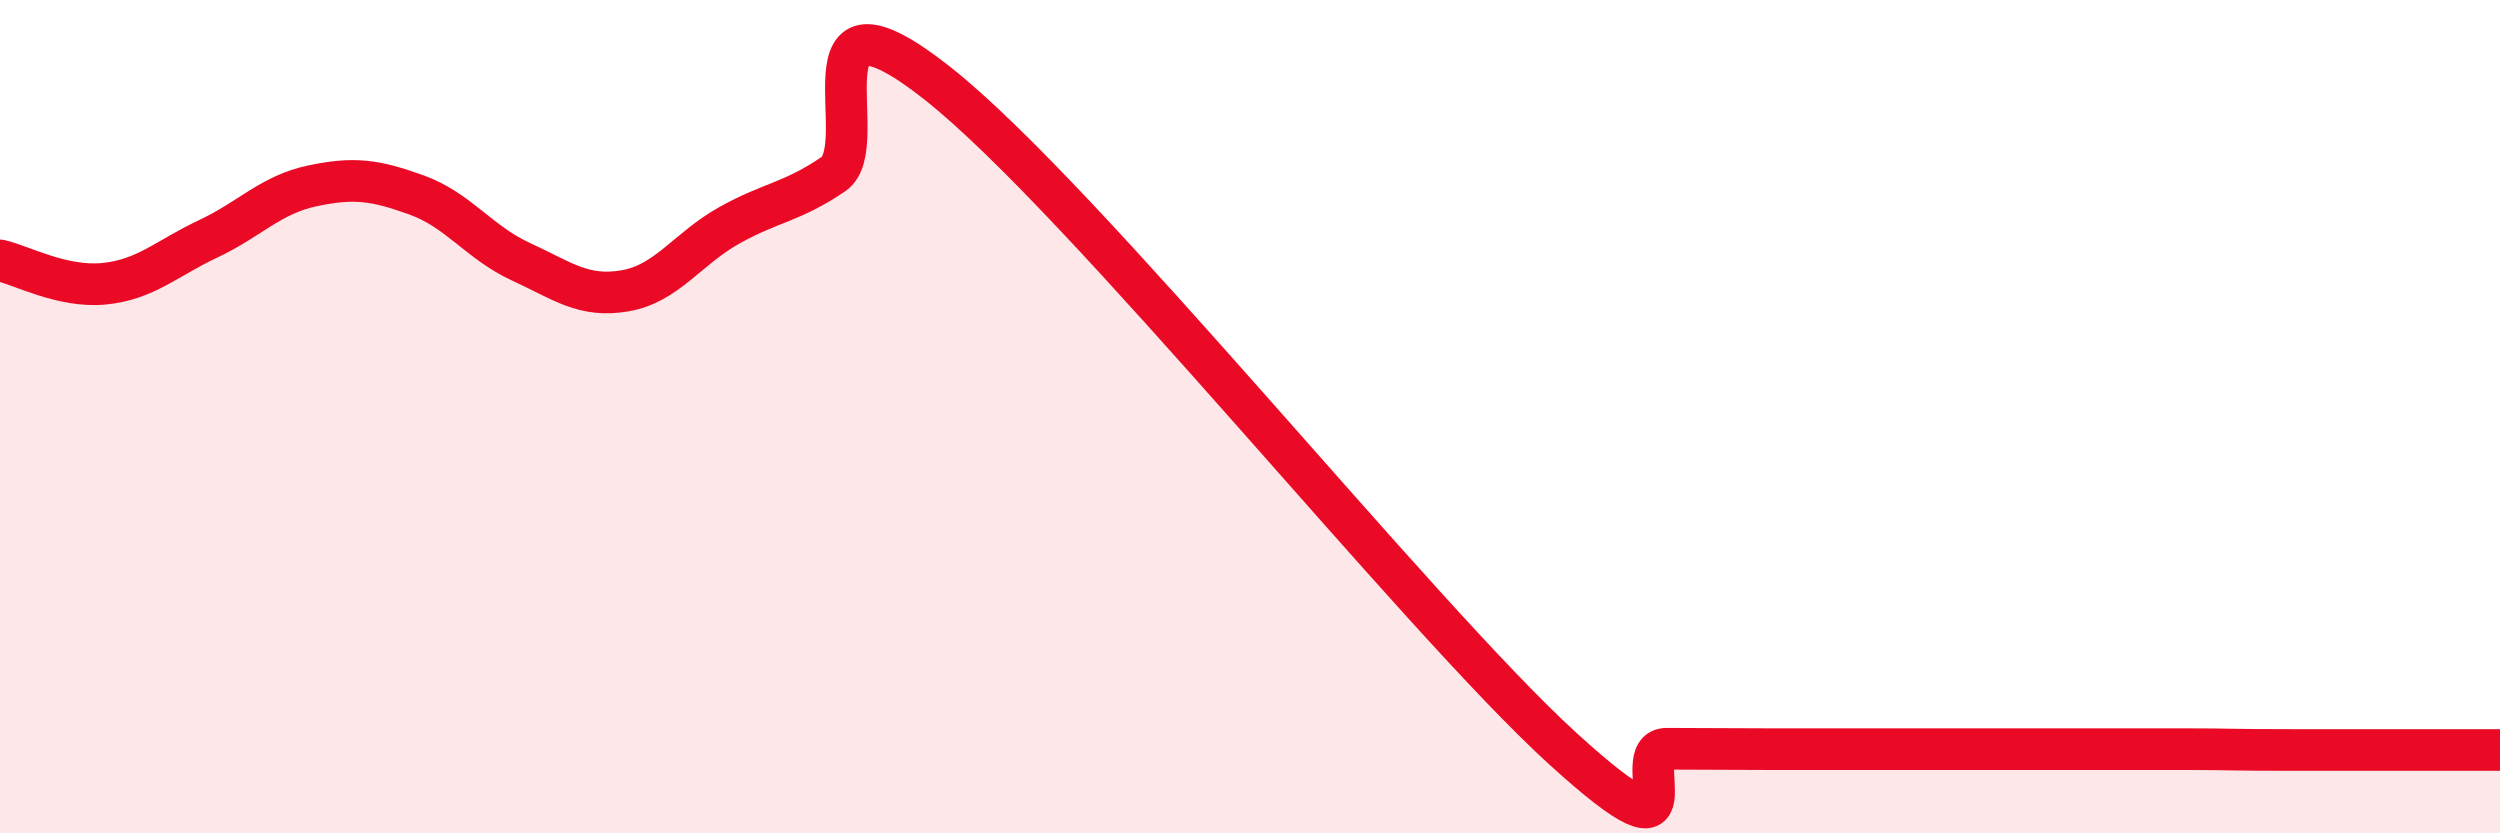
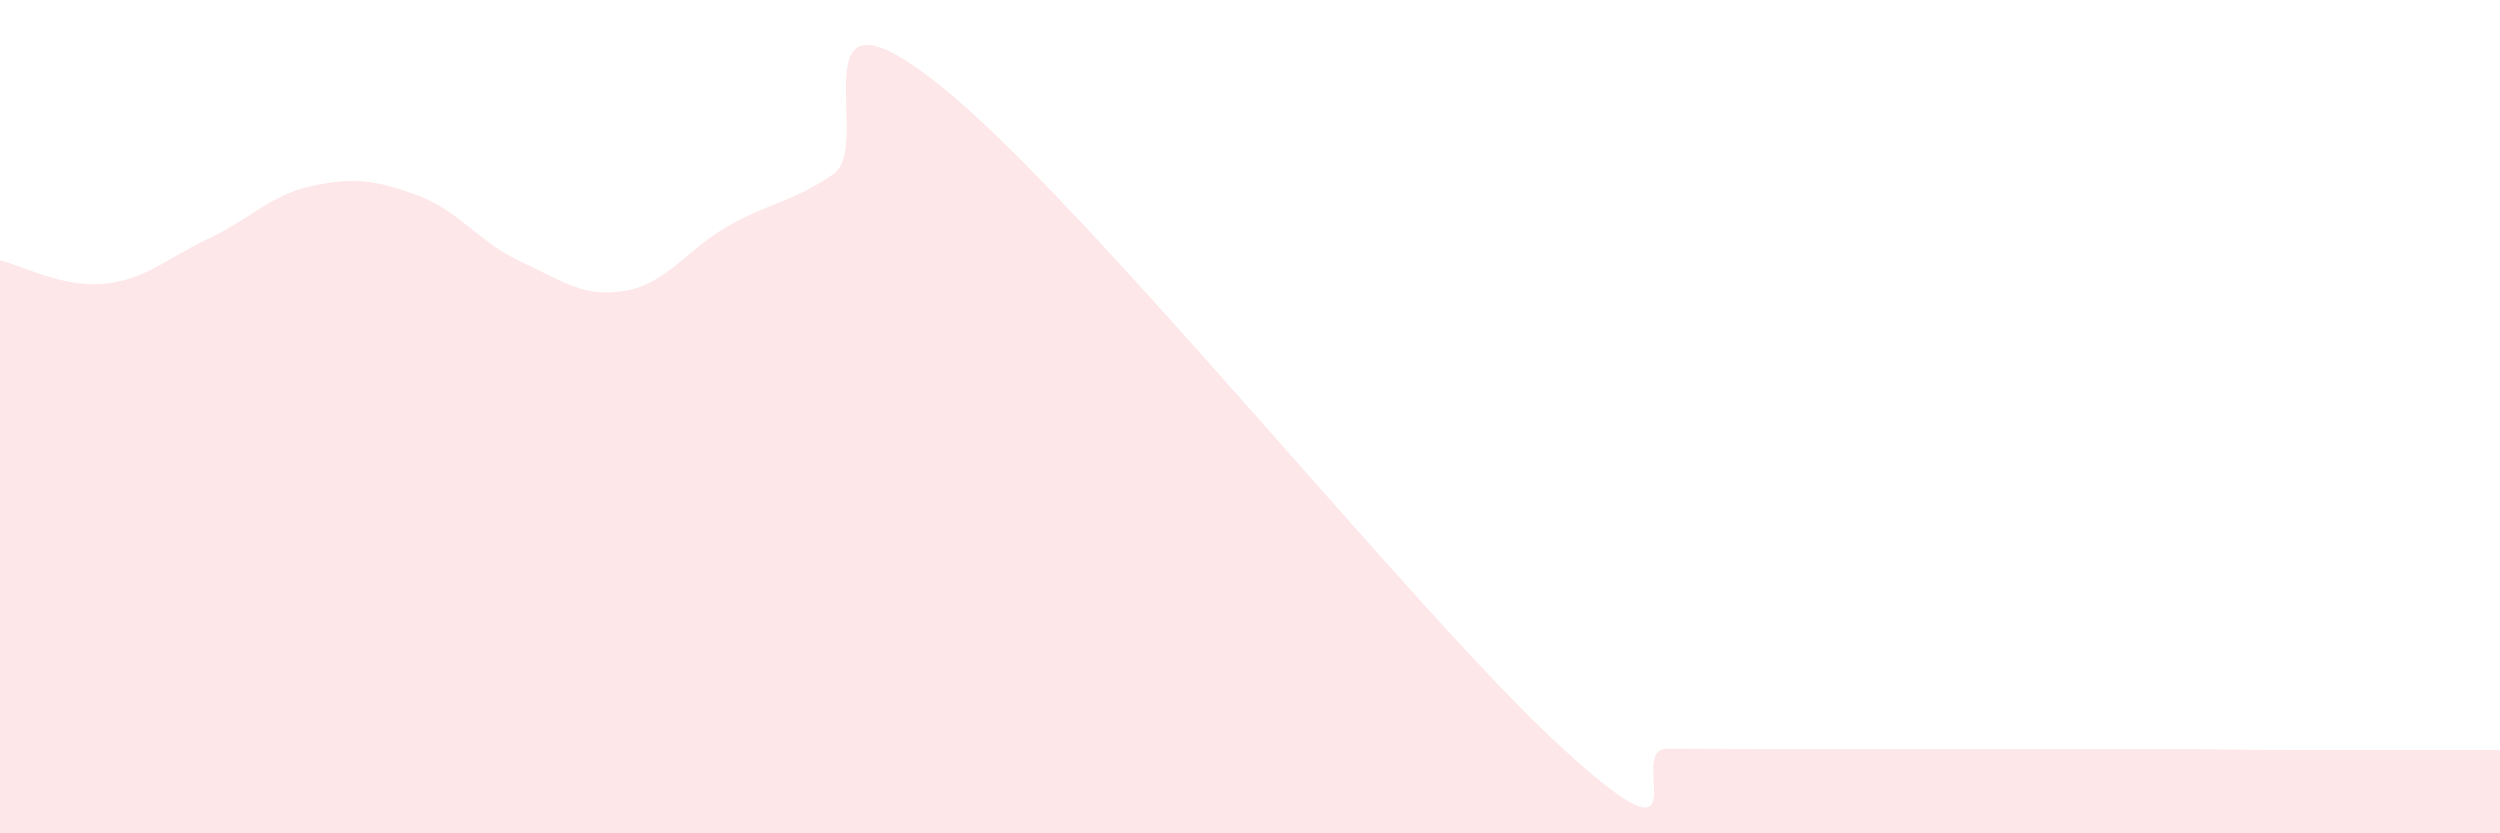
<svg xmlns="http://www.w3.org/2000/svg" width="60" height="20" viewBox="0 0 60 20">
  <path d="M 0,6.25 C 0.5,6.36 1.5,6.91 2.5,6.81 C 3.5,6.71 4,6.2 5,5.73 C 6,5.26 6.5,4.67 7.5,4.46 C 8.5,4.25 9,4.32 10,4.68 C 11,5.04 11.5,5.82 12.5,6.28 C 13.5,6.74 14,7.15 15,6.98 C 16,6.81 16.5,5.97 17.5,5.41 C 18.5,4.85 19,4.86 20,4.18 C 21,3.5 19,-0.76 22.5,2 C 26,4.76 34,14.77 37.5,17.96 C 41,21.15 39,17.97 40,17.97 C 41,17.97 41.5,17.98 42.5,17.98 C 43.5,17.98 44,17.98 45,17.98 C 46,17.98 46.5,17.98 47.5,17.98 C 48.5,17.98 49,17.98 50,17.98 C 51,17.98 51.5,17.98 52.5,17.98 C 53.5,17.98 53.5,18 55,18 C 56.5,18 59,18 60,18L60 20L0 20Z" fill="#EB0A25" opacity="0.1" stroke-linecap="round" stroke-linejoin="round" />
-   <path d="M 0,6.25 C 0.5,6.36 1.5,6.91 2.5,6.81 C 3.5,6.71 4,6.2 5,5.73 C 6,5.26 6.5,4.67 7.5,4.46 C 8.5,4.25 9,4.32 10,4.68 C 11,5.04 11.5,5.82 12.5,6.28 C 13.5,6.74 14,7.15 15,6.98 C 16,6.81 16.5,5.97 17.5,5.41 C 18.5,4.85 19,4.86 20,4.18 C 21,3.5 19,-0.76 22.5,2 C 26,4.76 34,14.77 37.5,17.96 C 41,21.15 39,17.97 40,17.97 C 41,17.97 41.5,17.98 42.5,17.98 C 43.5,17.98 44,17.98 45,17.98 C 46,17.98 46.5,17.98 47.5,17.98 C 48.5,17.98 49,17.98 50,17.98 C 51,17.98 51.5,17.98 52.5,17.98 C 53.5,17.98 53.5,18 55,18 C 56.5,18 59,18 60,18" stroke="#EB0A25" stroke-width="1" fill="none" stroke-linecap="round" stroke-linejoin="round" />
</svg>